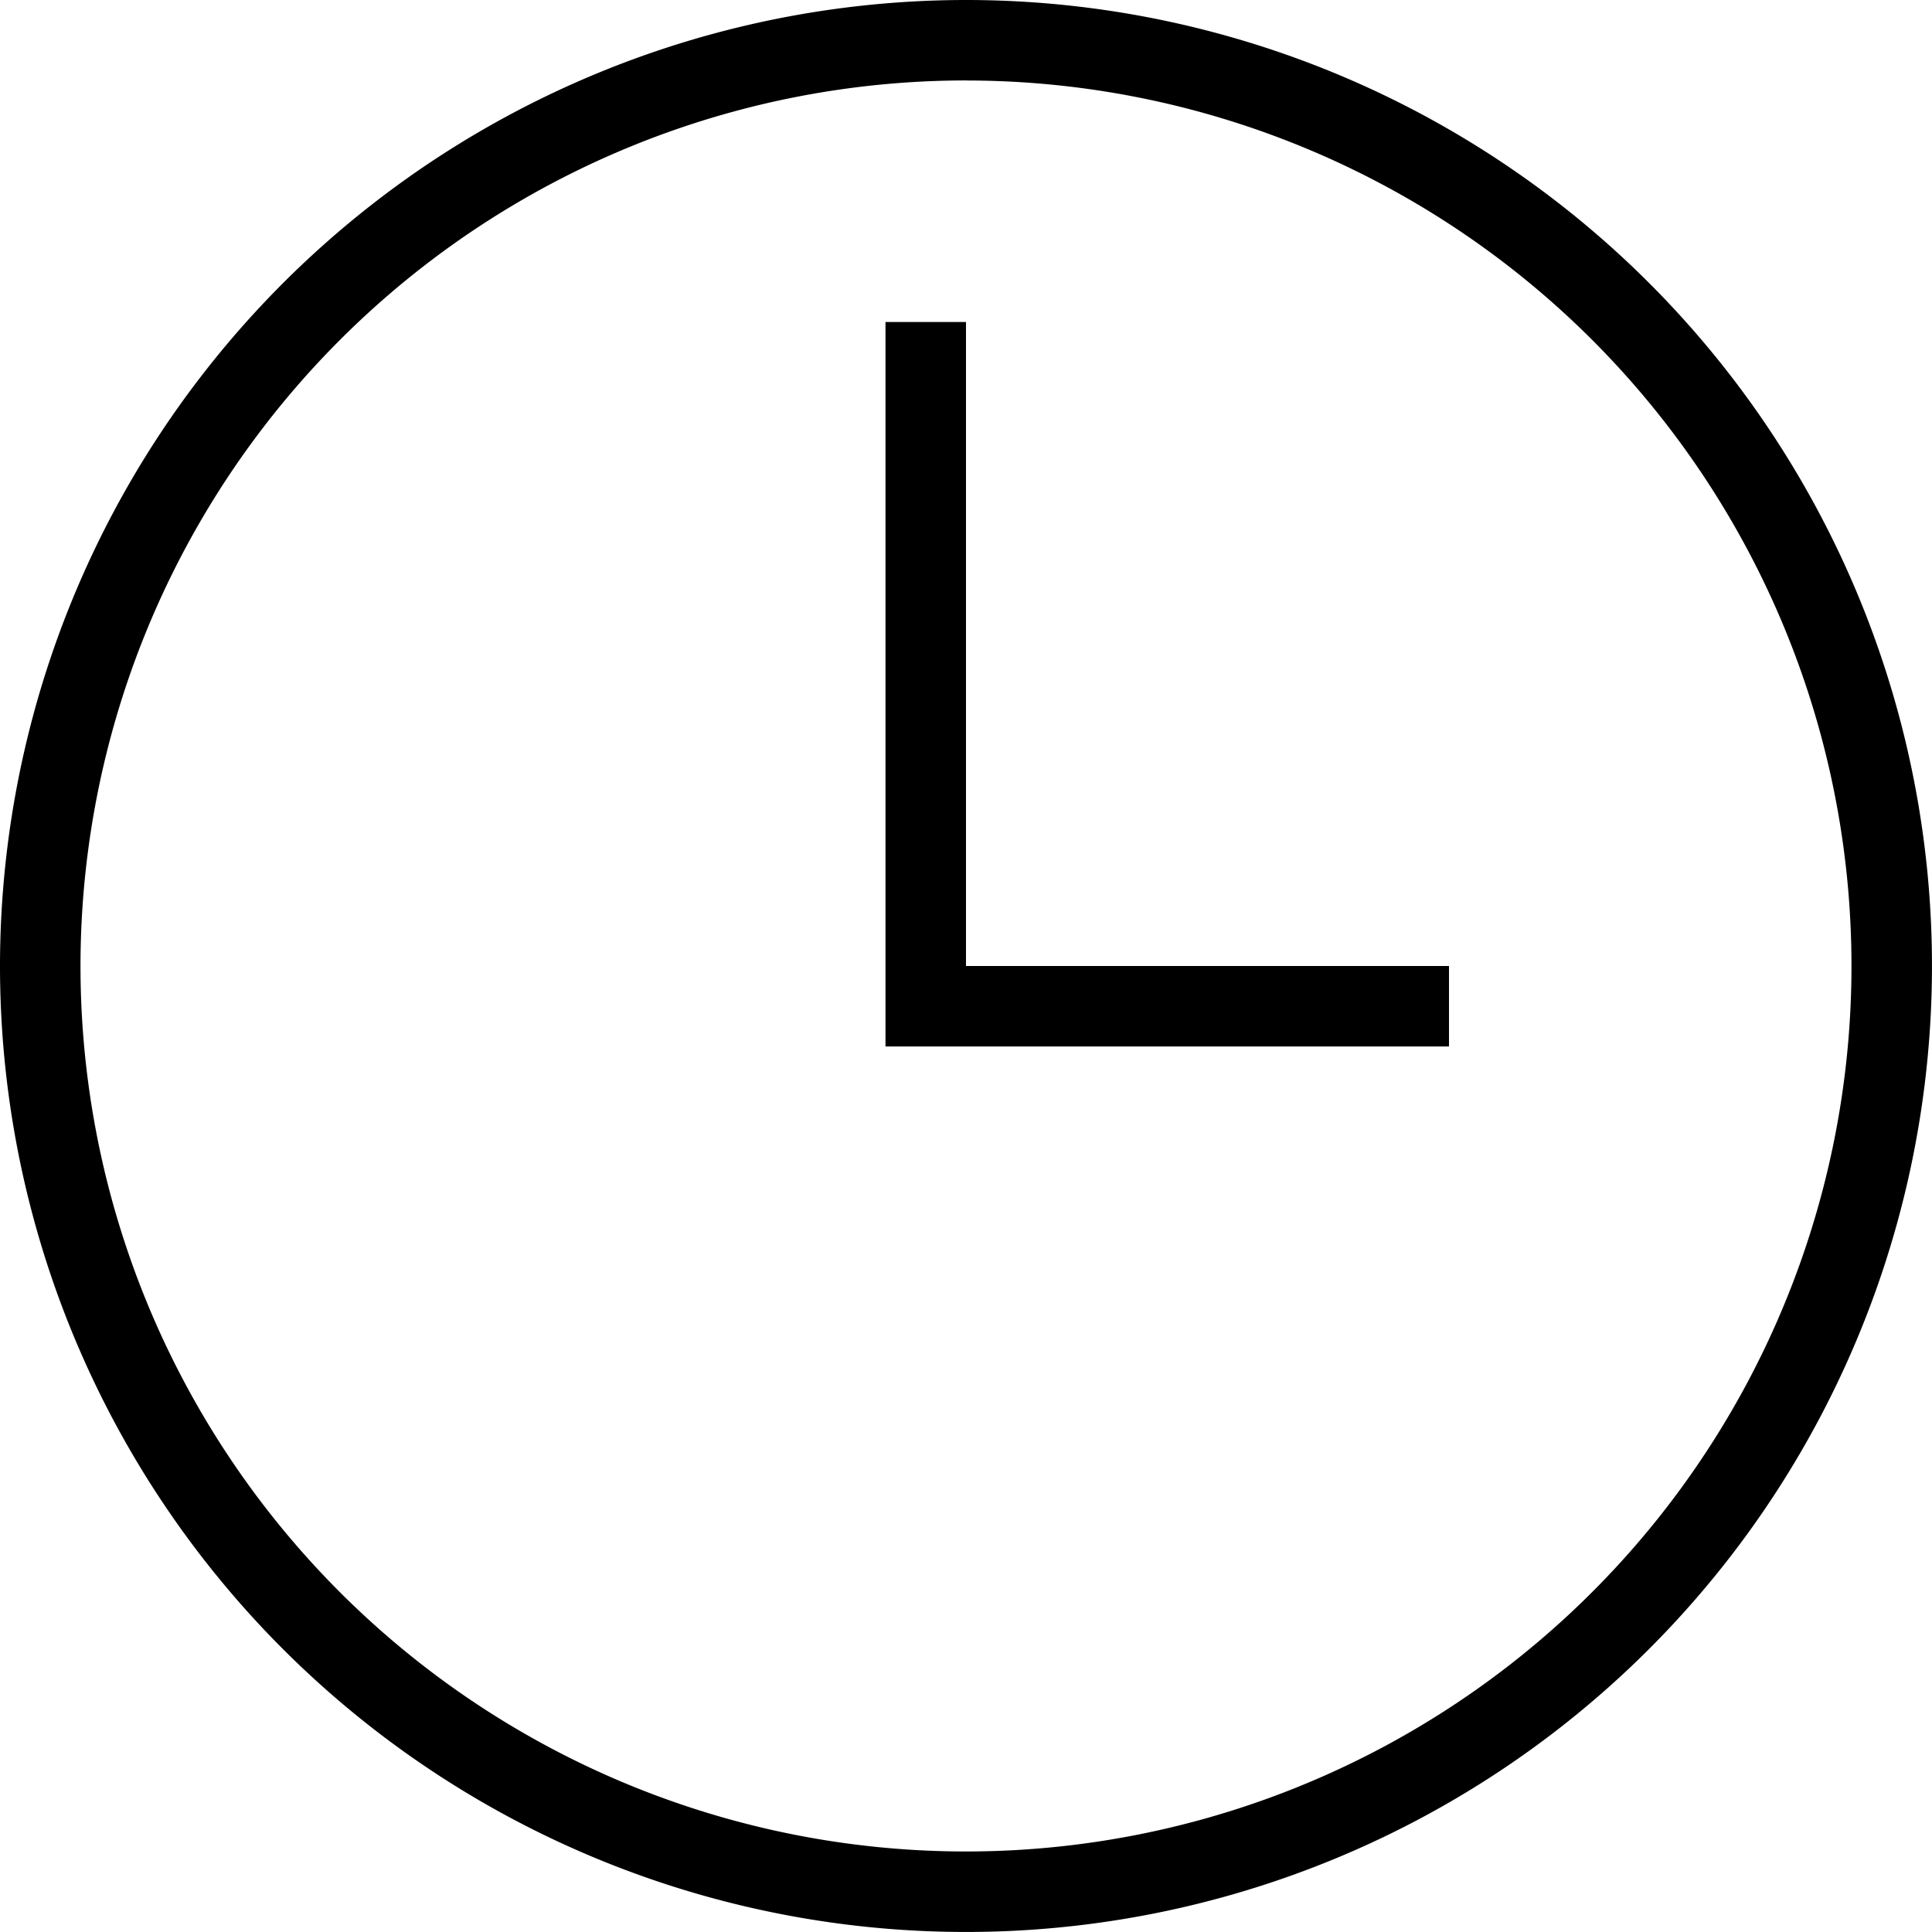
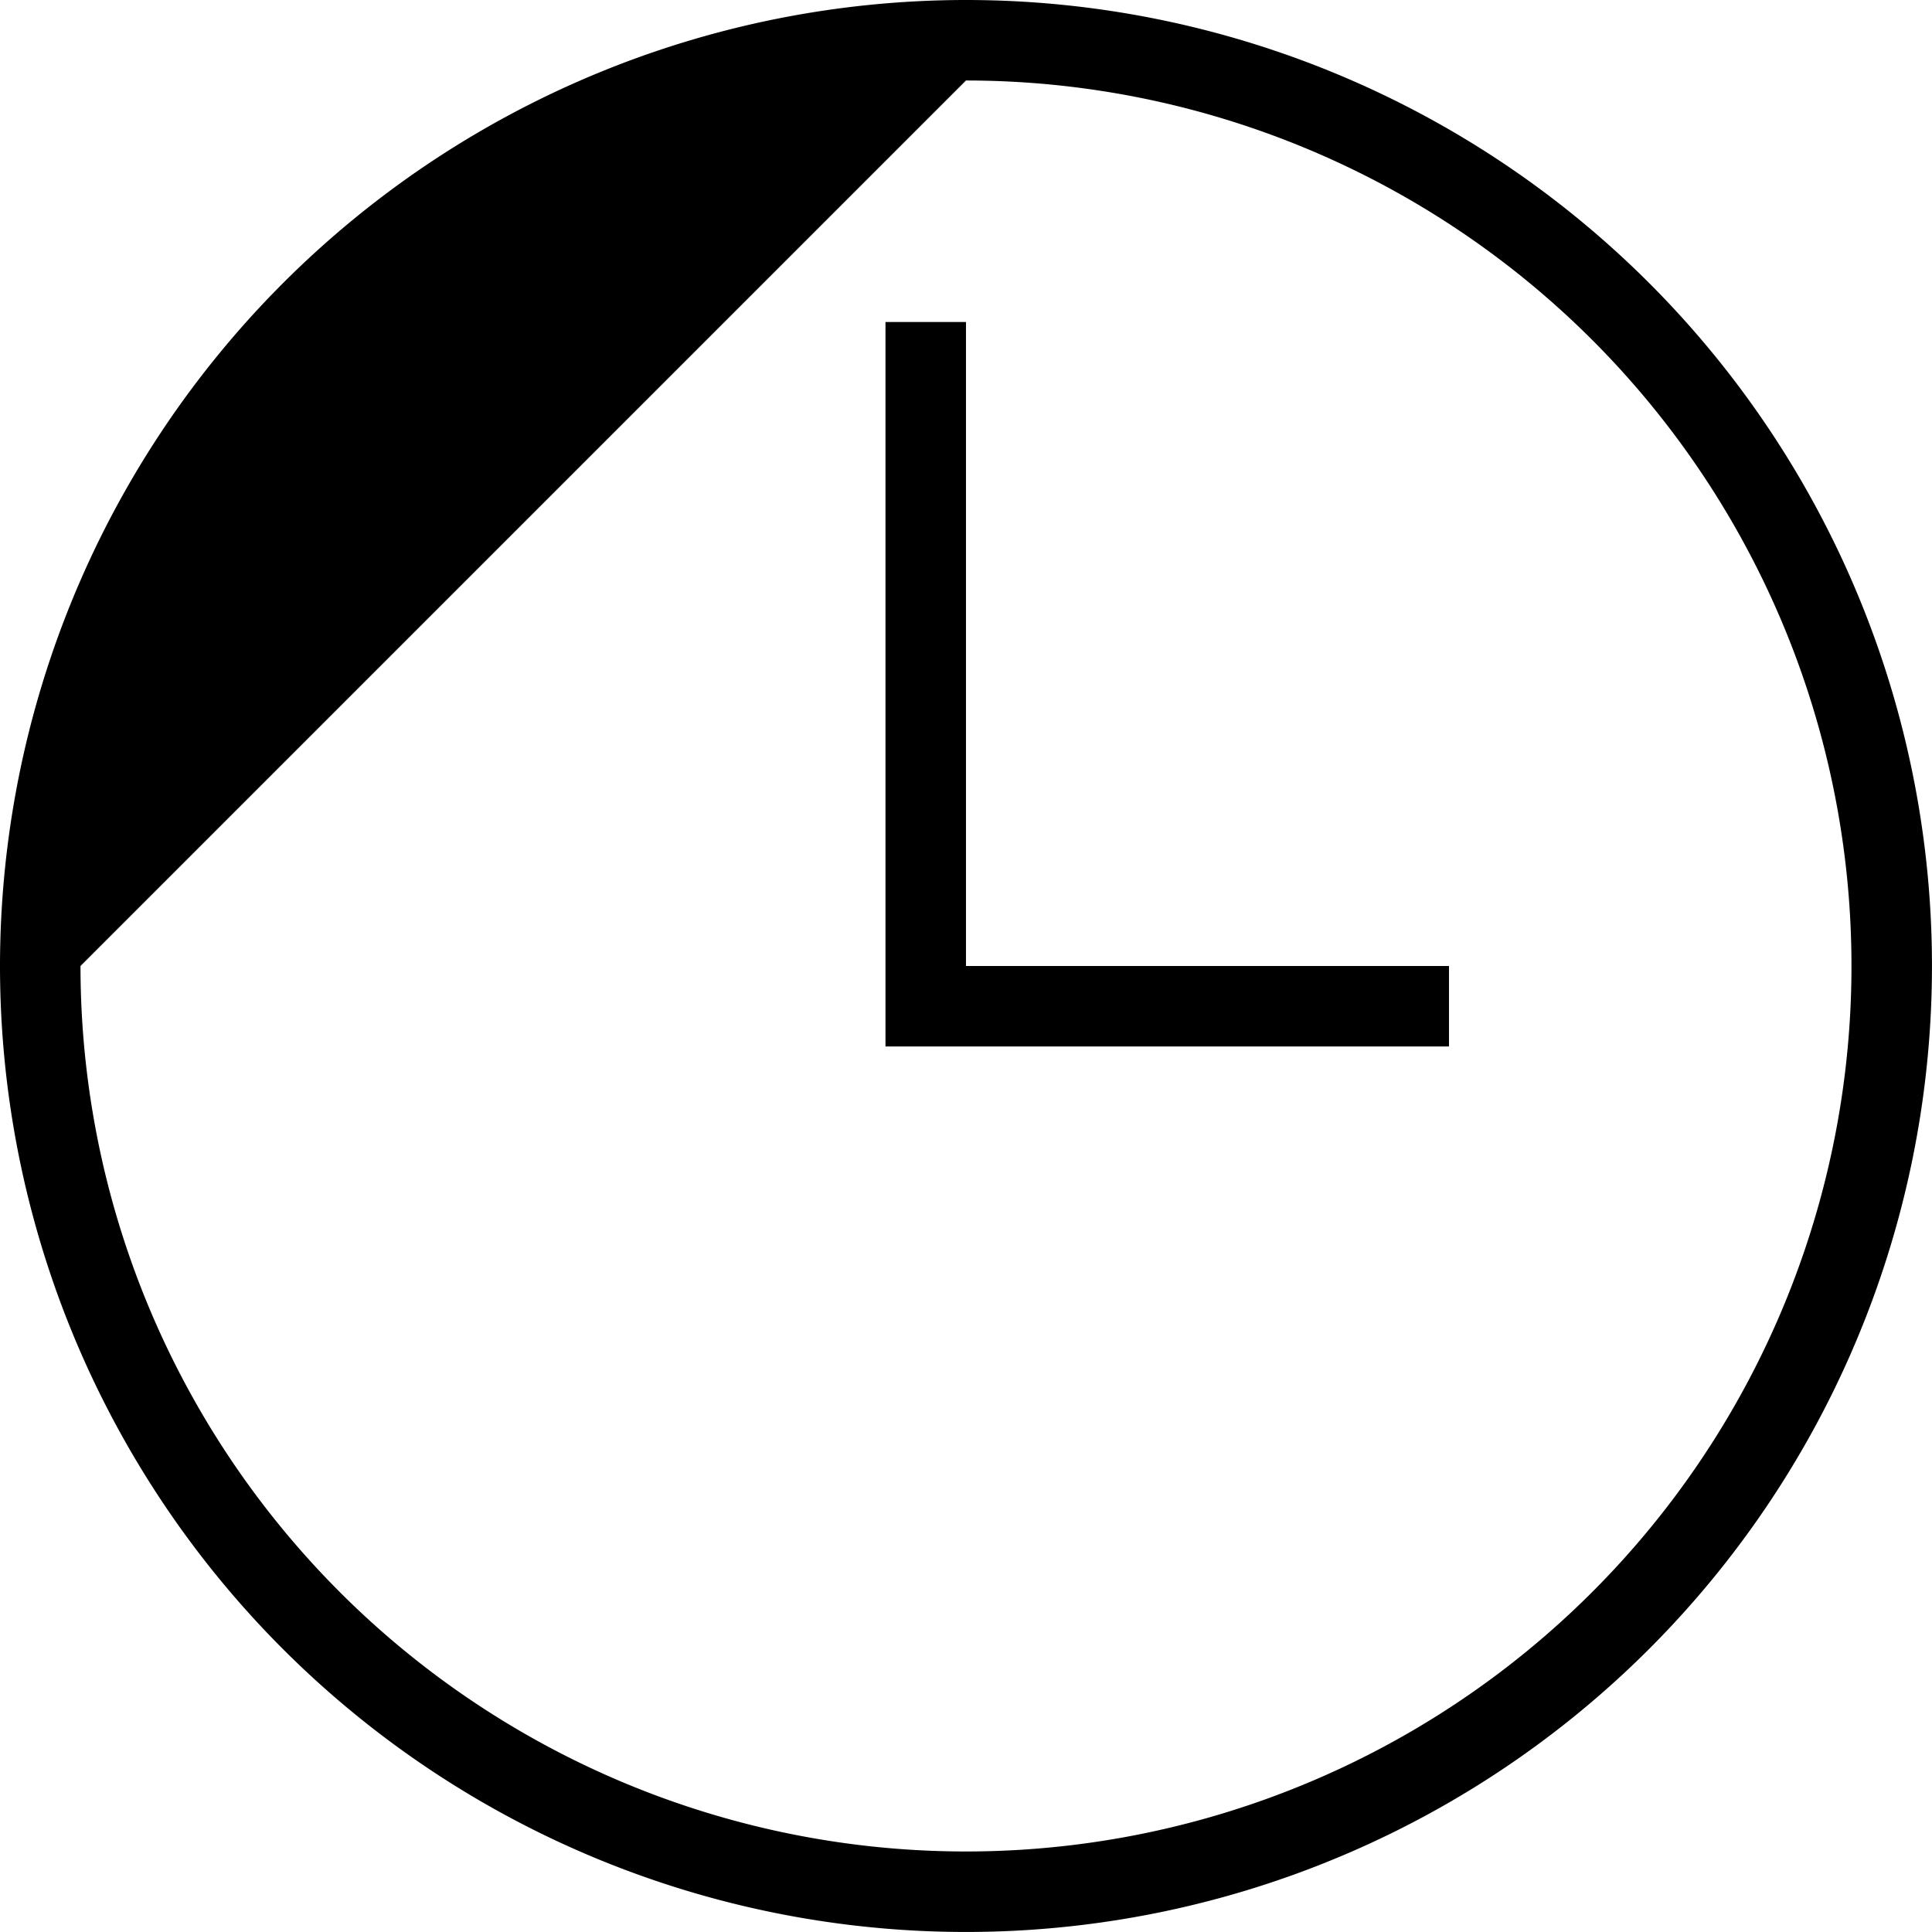
<svg xmlns="http://www.w3.org/2000/svg" width="69.099" height="69.099" viewBox="0 0 69.099 69.099">
-   <path id="パス_63" data-name="パス 63" d="M332.912,1129.523a34.549,34.549,0,1,1-34.549,34.549A34.566,34.566,0,0,1,332.912,1129.523Zm0,2.879a31.67,31.67,0,1,1-31.67,31.67A31.685,31.685,0,0,1,332.912,1132.4Zm0,31.67h17.275v2.879H330.033V1141.04h2.879Z" transform="translate(-298.363 -1129.523)" fill-rule="evenodd" />
+   <path id="パス_63" data-name="パス 63" d="M332.912,1129.523a34.549,34.549,0,1,1-34.549,34.549A34.566,34.566,0,0,1,332.912,1129.523Zm0,2.879a31.67,31.67,0,1,1-31.67,31.67Zm0,31.67h17.275v2.879H330.033V1141.04h2.879Z" transform="translate(-298.363 -1129.523)" fill-rule="evenodd" />
</svg>